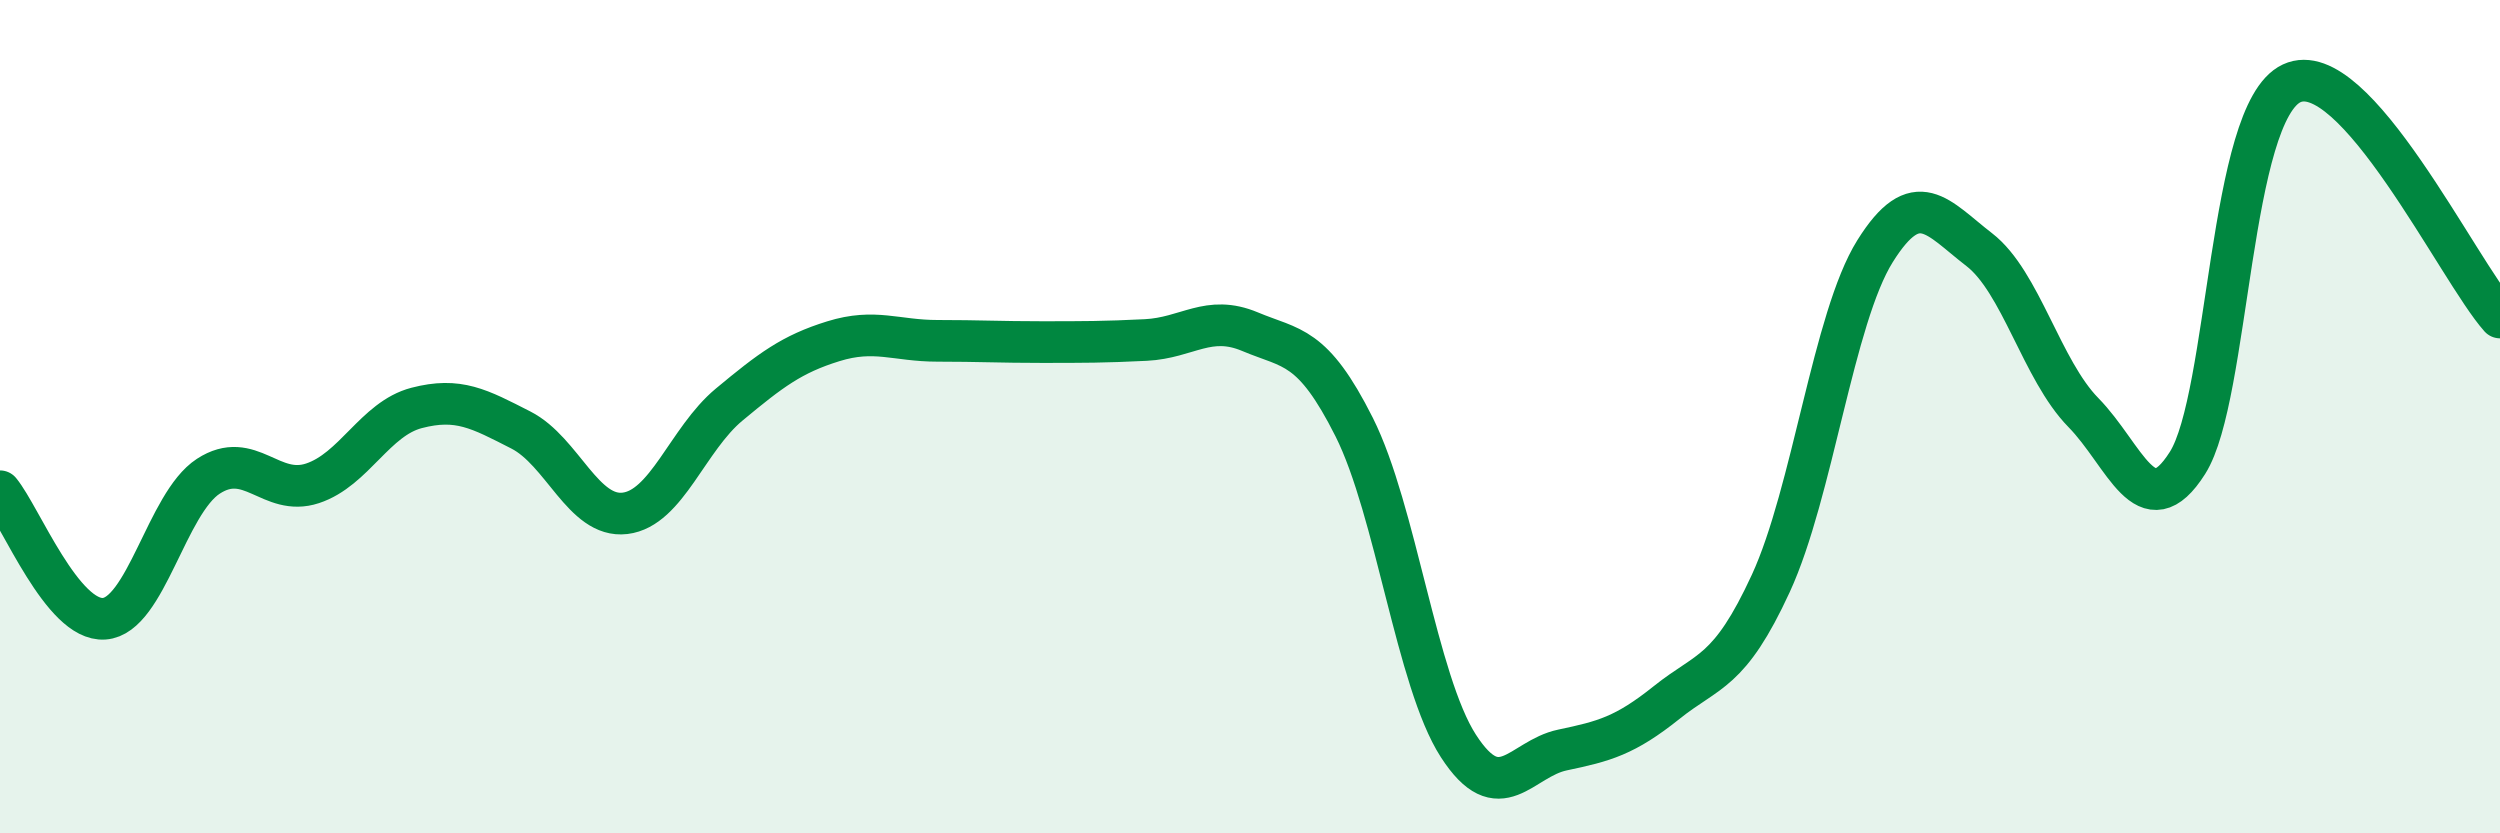
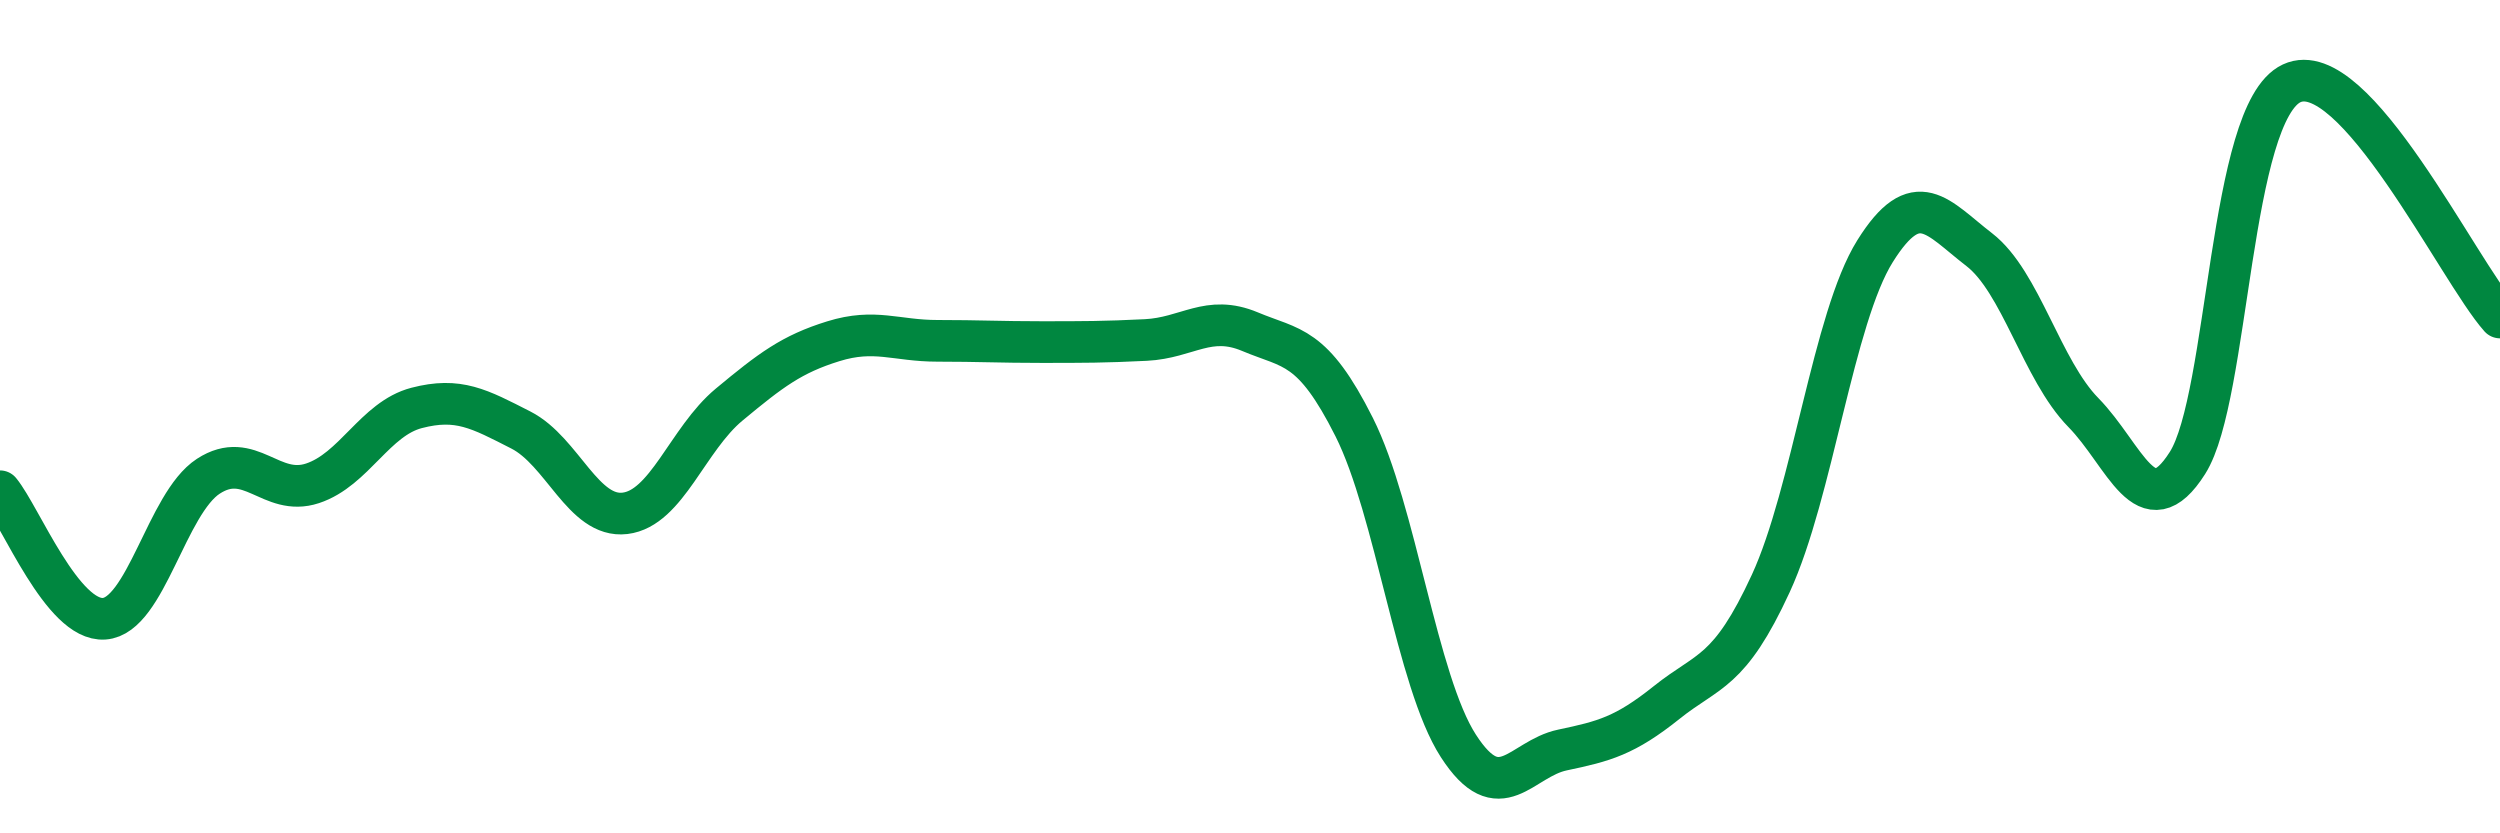
<svg xmlns="http://www.w3.org/2000/svg" width="60" height="20" viewBox="0 0 60 20">
-   <path d="M 0,11.79 C 0.5,12.4 1.5,14.92 2.5,14.85 C 3.5,14.78 4,12.08 5,11.43 C 6,10.78 6.5,11.93 7.5,11.6 C 8.5,11.27 9,10.05 10,9.79 C 11,9.53 11.5,9.81 12.5,10.32 C 13.5,10.83 14,12.44 15,12.32 C 16,12.2 16.5,10.54 17.5,9.71 C 18.5,8.88 19,8.5 20,8.19 C 21,7.88 21.5,8.18 22.5,8.18 C 23.5,8.18 24,8.21 25,8.21 C 26,8.21 26.5,8.21 27.5,8.16 C 28.5,8.11 29,7.54 30,7.96 C 31,8.38 31.5,8.26 32.5,10.25 C 33.5,12.24 34,16.35 35,17.9 C 36,19.45 36.5,18.21 37.5,18 C 38.5,17.79 39,17.66 40,16.86 C 41,16.06 41.5,16.17 42.5,14 C 43.5,11.83 44,7.63 45,6.03 C 46,4.43 46.5,5.22 47.5,5.99 C 48.5,6.76 49,8.88 50,9.9 C 51,10.92 51.5,12.69 52.5,11.11 C 53.5,9.53 53.5,2.7 55,2 C 56.5,1.3 59,6.5 60,7.62L60 20L0 20Z" fill="#008740" opacity="0.1" stroke-linecap="round" stroke-linejoin="round" />
  <path d="M 0,11.79 C 0.5,12.4 1.5,14.92 2.5,14.85 C 3.5,14.78 4,12.08 5,11.43 C 6,10.78 6.5,11.93 7.5,11.6 C 8.5,11.27 9,10.05 10,9.79 C 11,9.53 11.5,9.81 12.5,10.32 C 13.5,10.83 14,12.44 15,12.32 C 16,12.2 16.5,10.54 17.5,9.71 C 18.5,8.88 19,8.5 20,8.19 C 21,7.88 21.5,8.18 22.5,8.18 C 23.5,8.18 24,8.21 25,8.21 C 26,8.21 26.5,8.21 27.5,8.16 C 28.5,8.11 29,7.54 30,7.96 C 31,8.38 31.5,8.26 32.5,10.25 C 33.5,12.24 34,16.35 35,17.9 C 36,19.45 36.5,18.21 37.5,18 C 38.5,17.79 39,17.66 40,16.86 C 41,16.06 41.5,16.17 42.5,14 C 43.5,11.83 44,7.63 45,6.03 C 46,4.43 46.5,5.22 47.5,5.99 C 48.5,6.76 49,8.88 50,9.9 C 51,10.92 51.5,12.69 52.5,11.11 C 53.5,9.53 53.5,2.7 55,2 C 56.5,1.3 59,6.5 60,7.62" stroke="#008740" stroke-width="1" fill="none" stroke-linecap="round" stroke-linejoin="round" />
</svg>